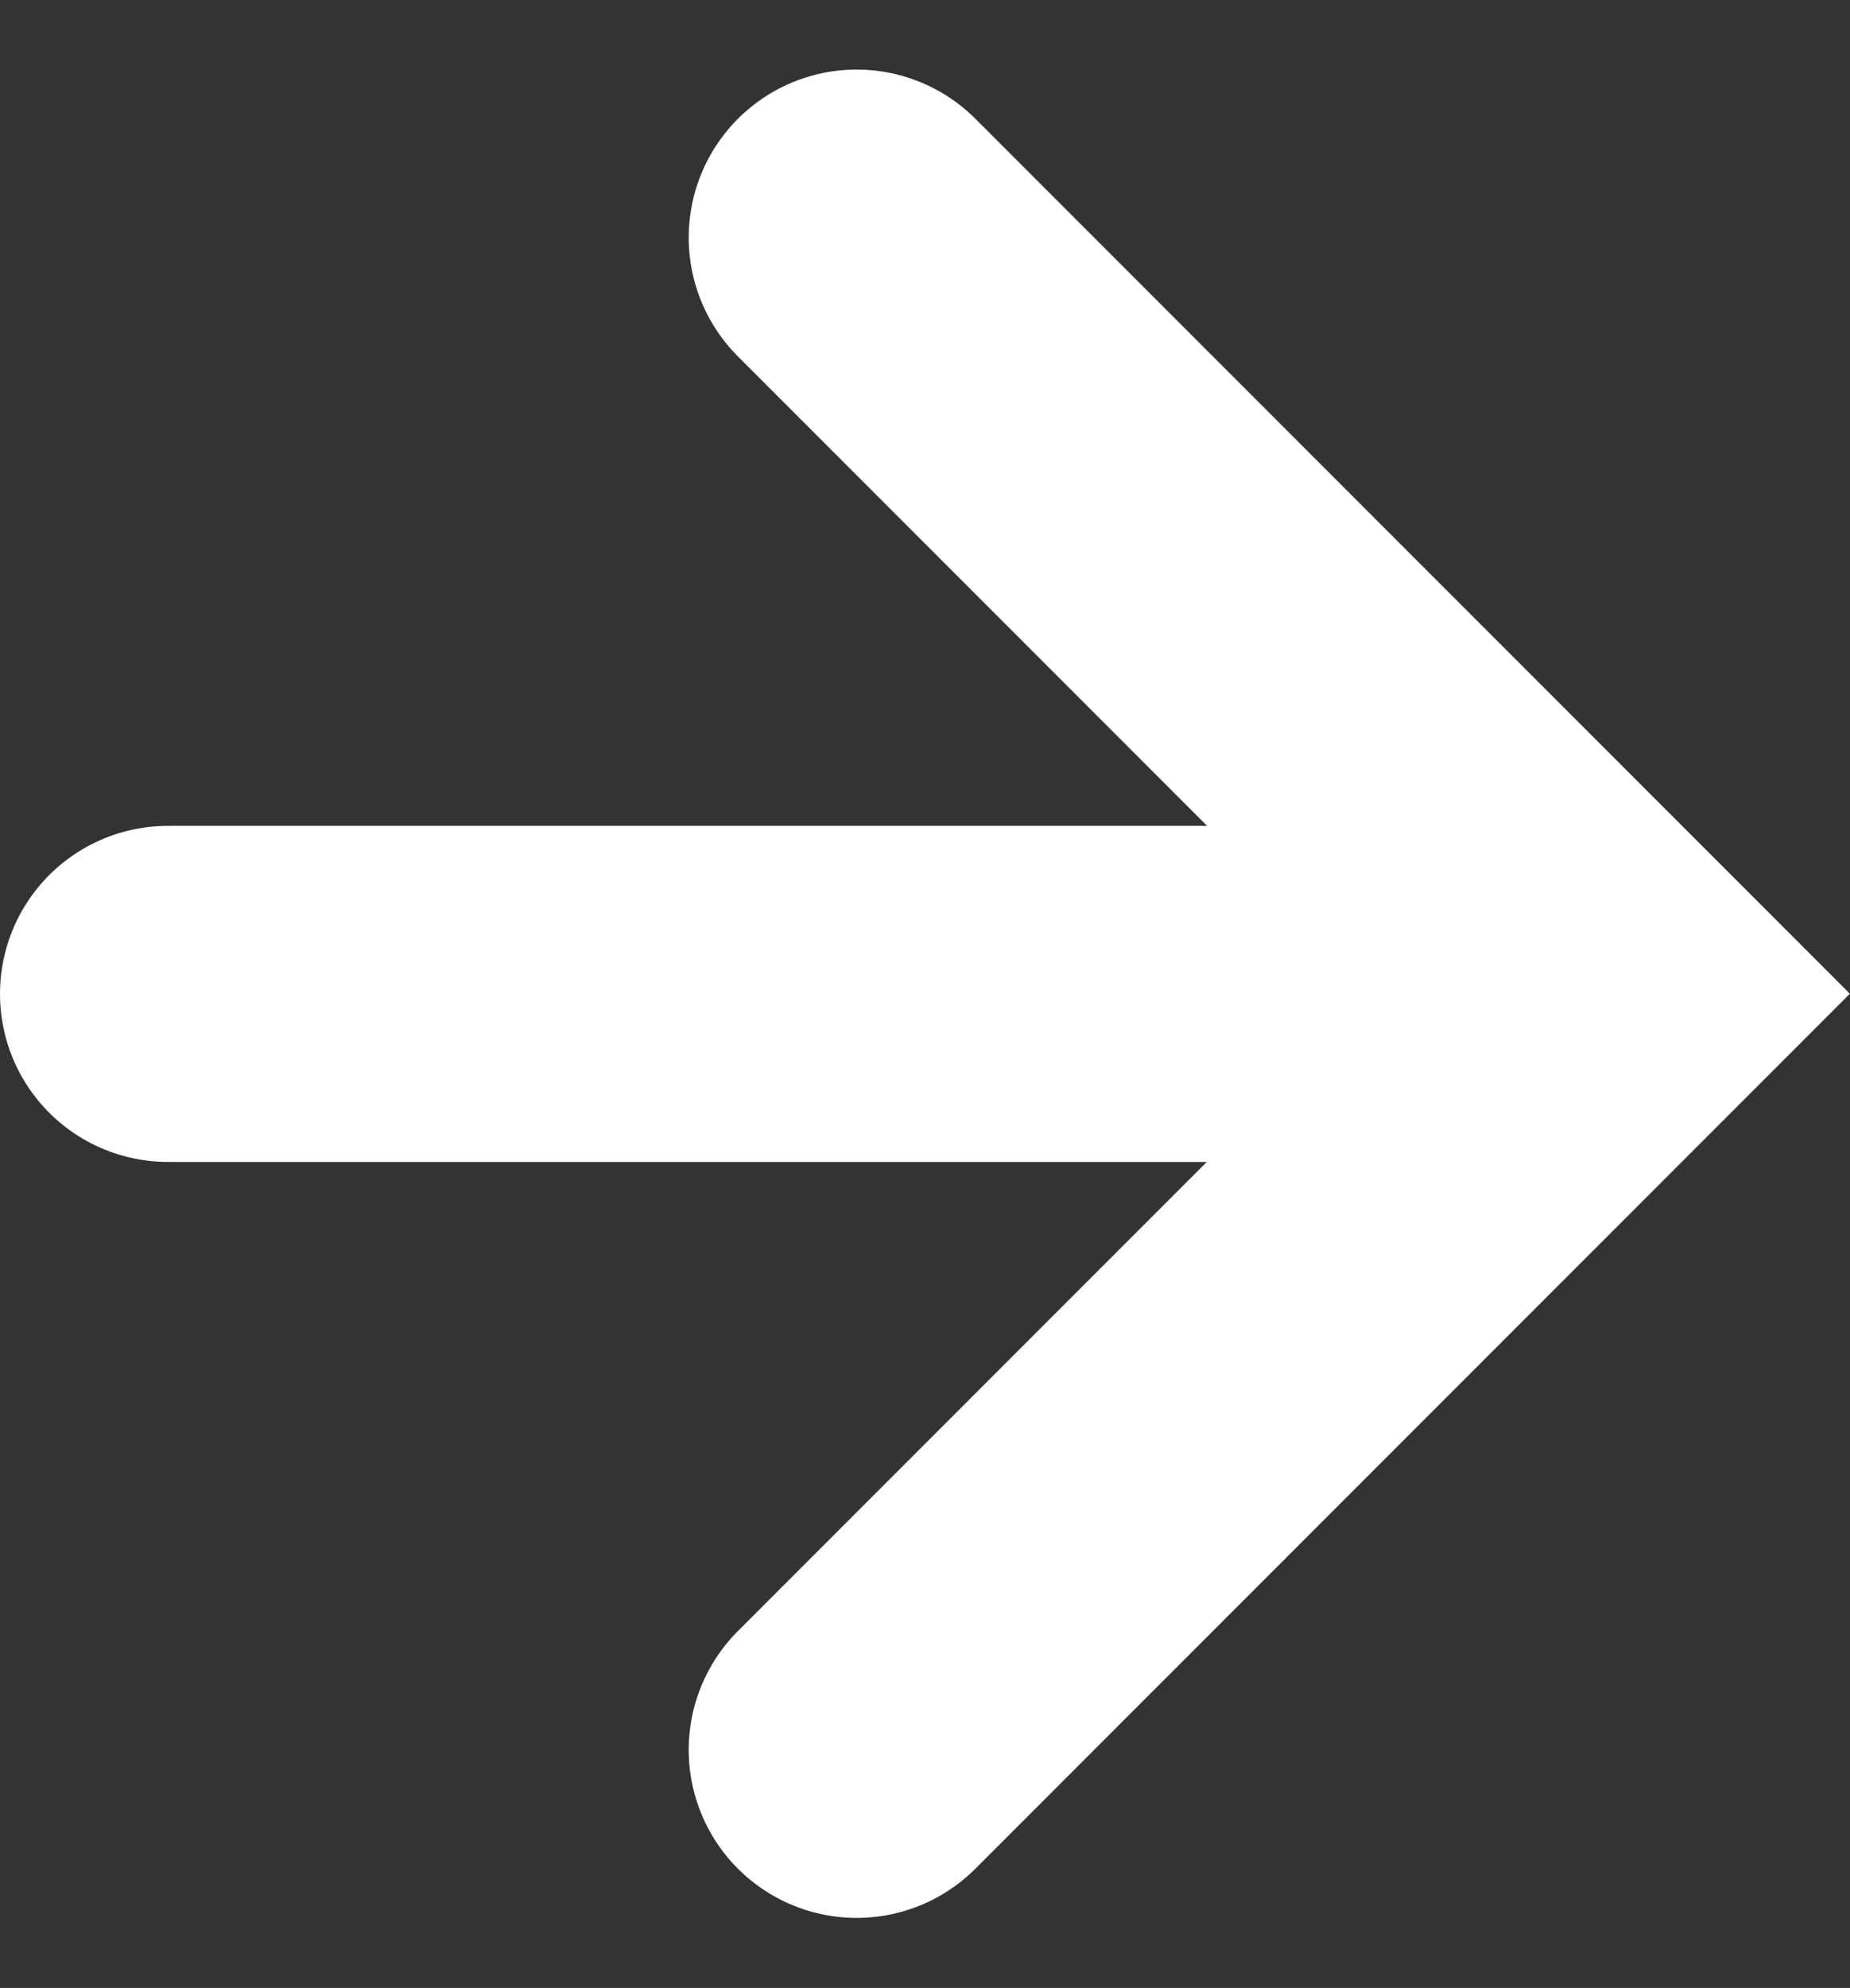
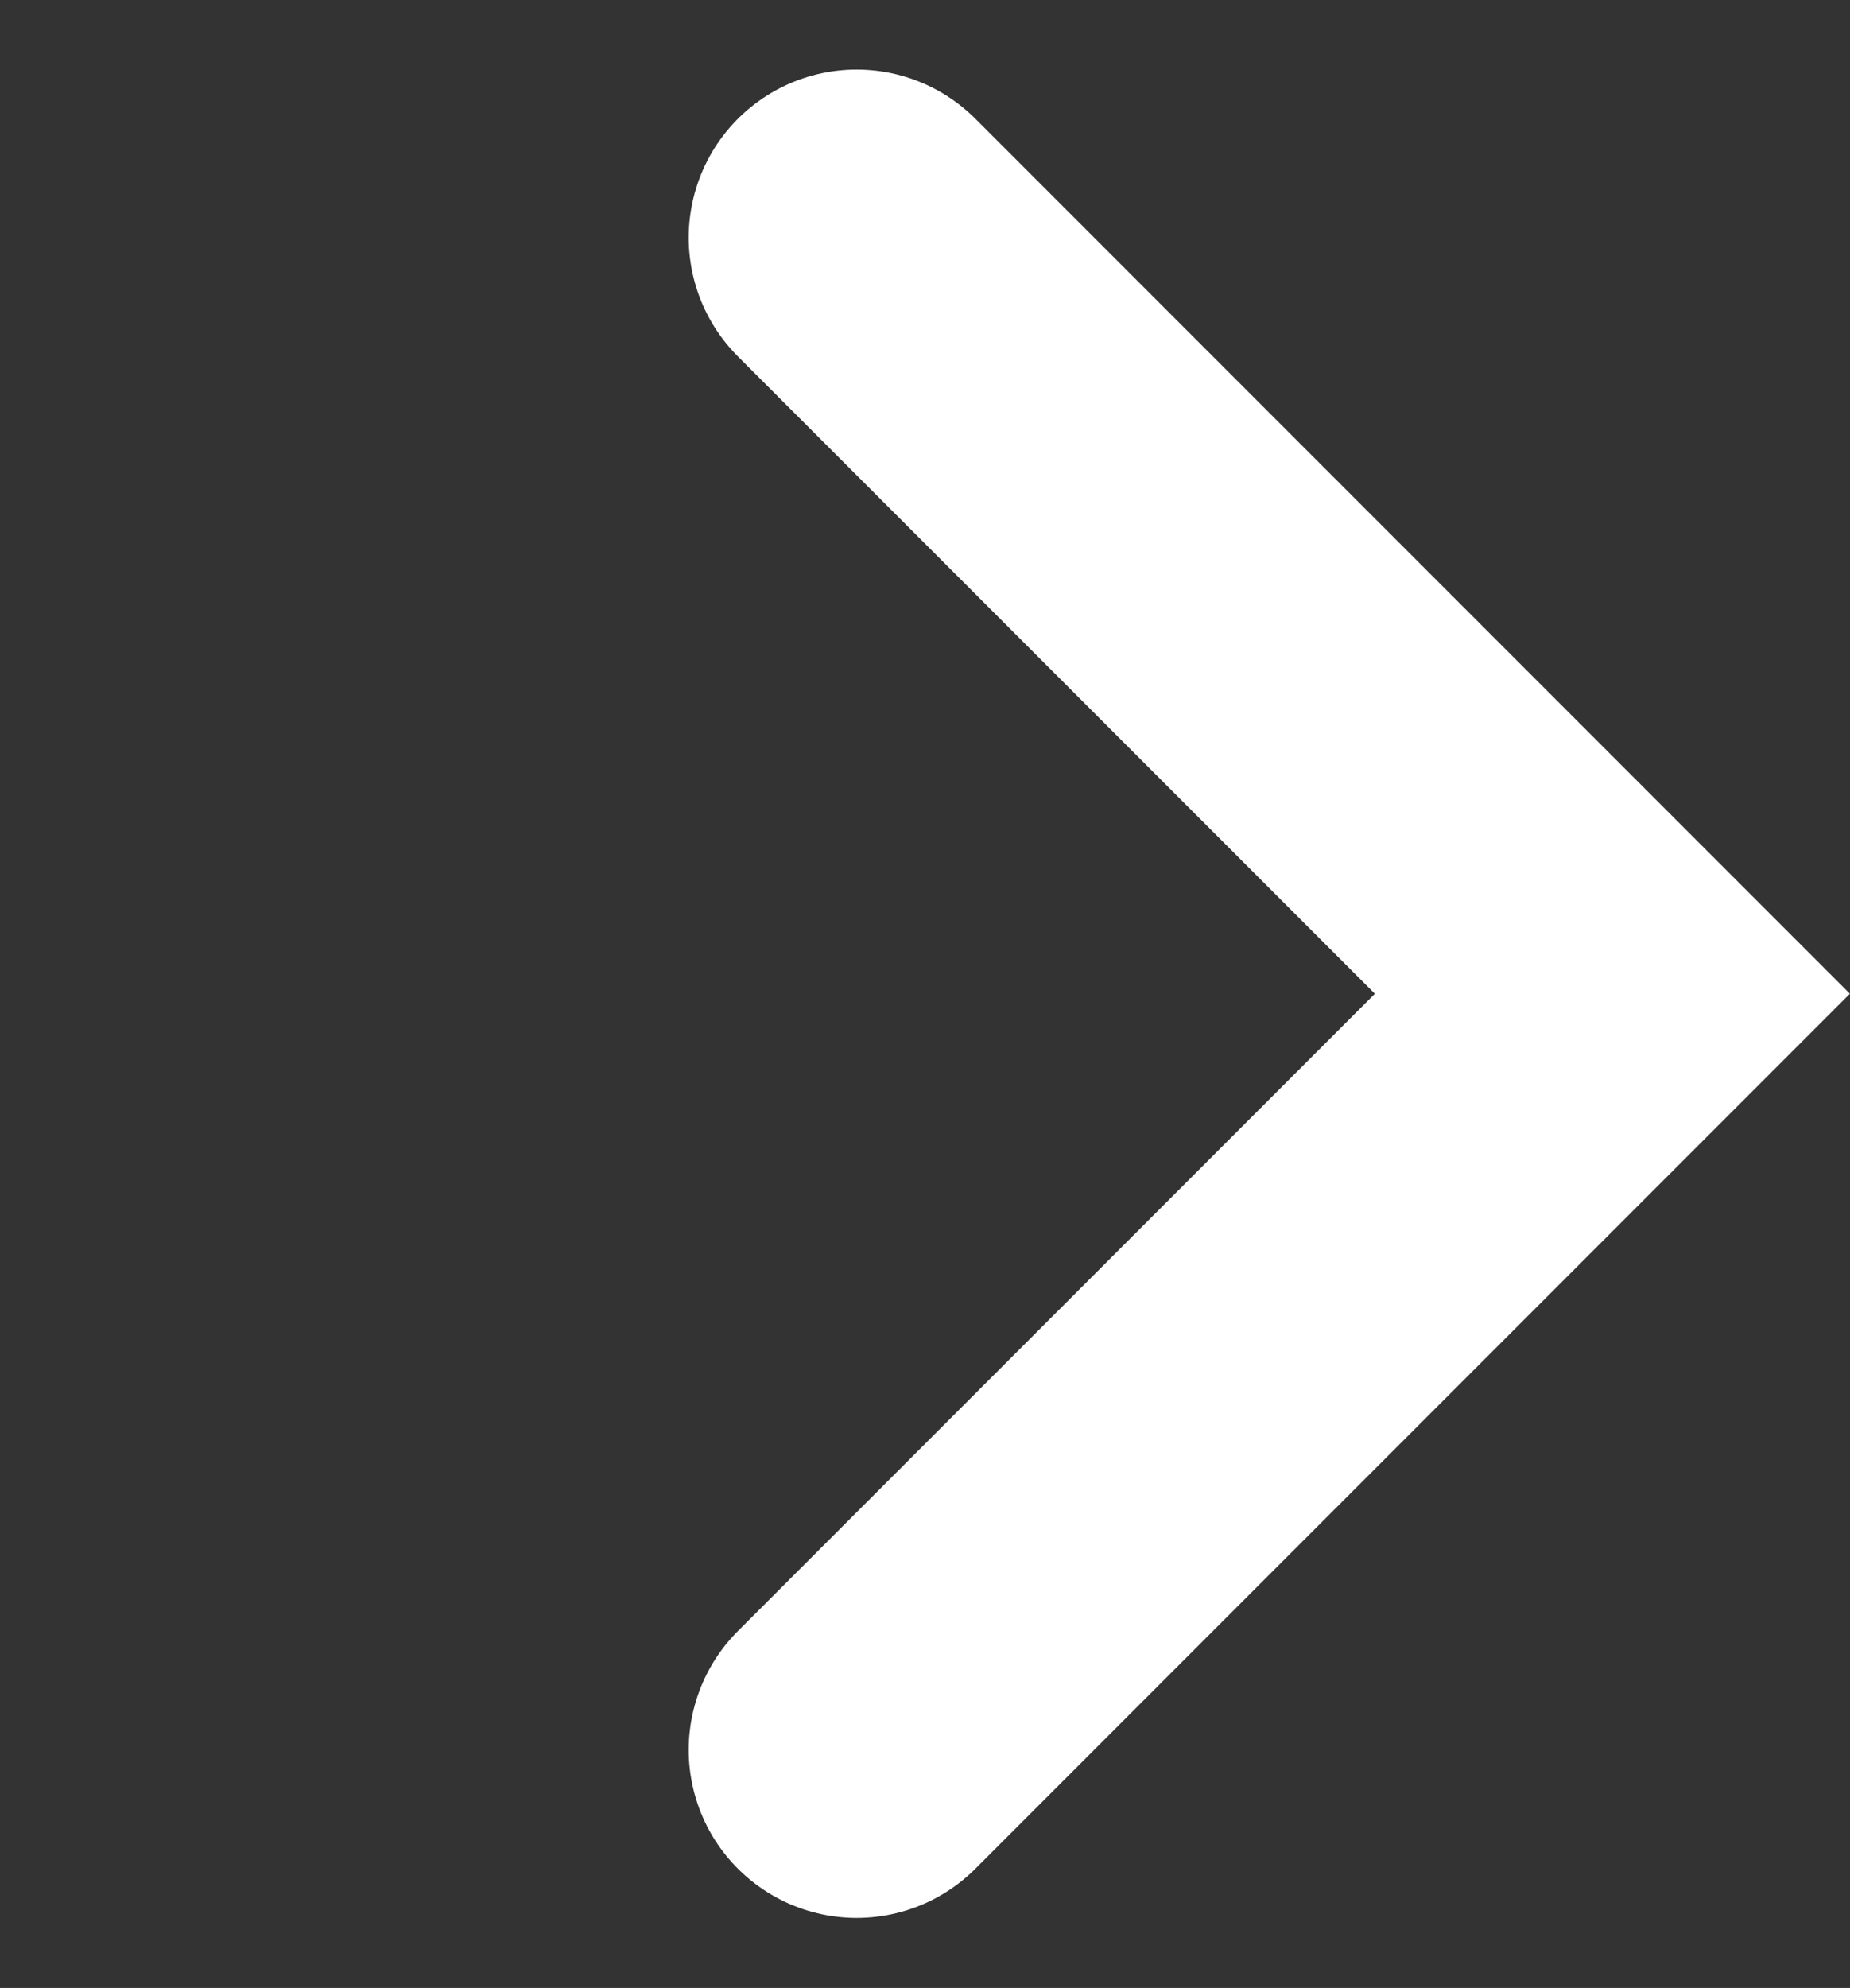
<svg xmlns="http://www.w3.org/2000/svg" width="11.016" height="11.831" viewBox="0 0 11.016 11.831">
  <rect x="0" y="0" width="11.016" height="11.831" fill="#333333" stroke="none" />
  <g id="plan_arrow" transform="translate(-320.699 -192.085)">
    <path id="パス_11169" data-name="パス 11169" d="M-2576.2-1329l4.5,4.5-4.5,4.5" transform="translate(2902 1522.499)" fill="none" stroke="#fff" stroke-linecap="round" stroke-width="2" />
-     <path id="パス_11170" data-name="パス 11170" d="M-2580.8-1324h7.6" transform="translate(2902.499 1522)" fill="none" stroke="#fff" stroke-linecap="round" stroke-width="2" />
  </g>
</svg>